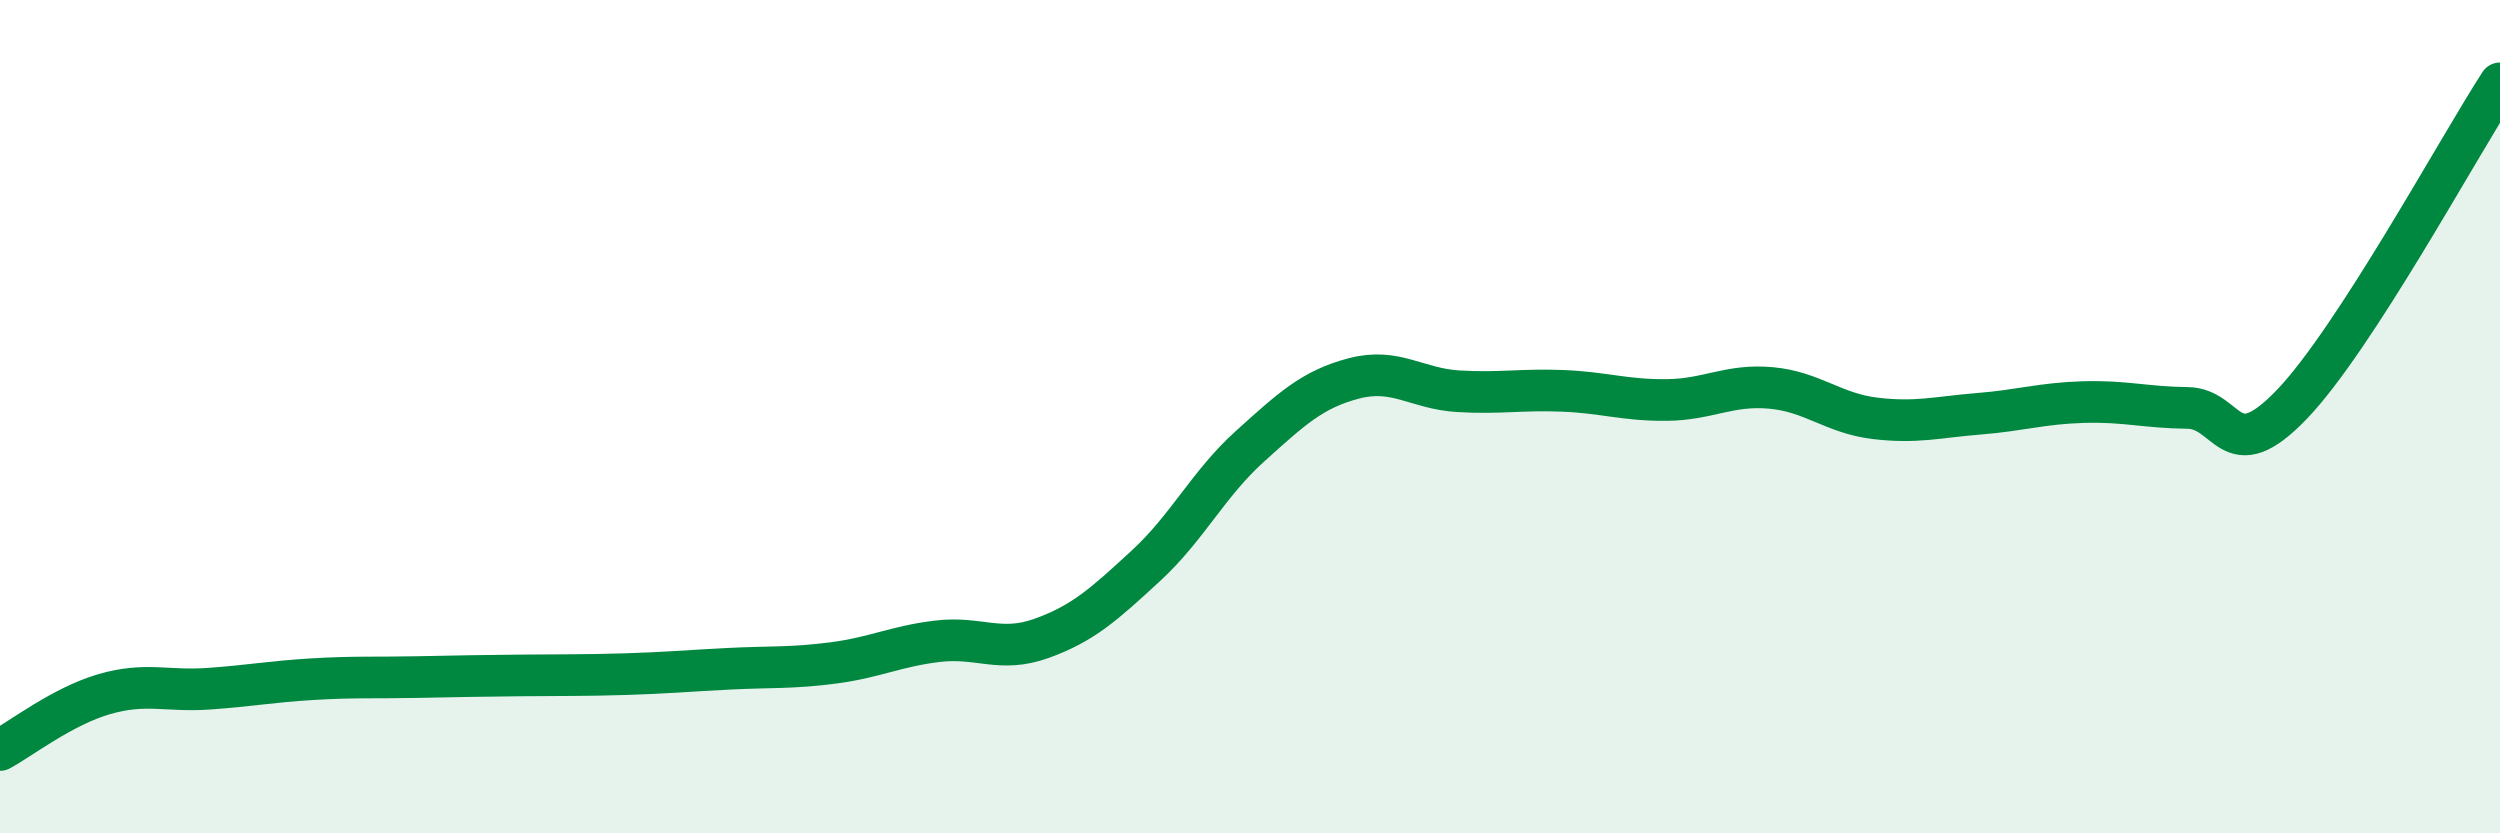
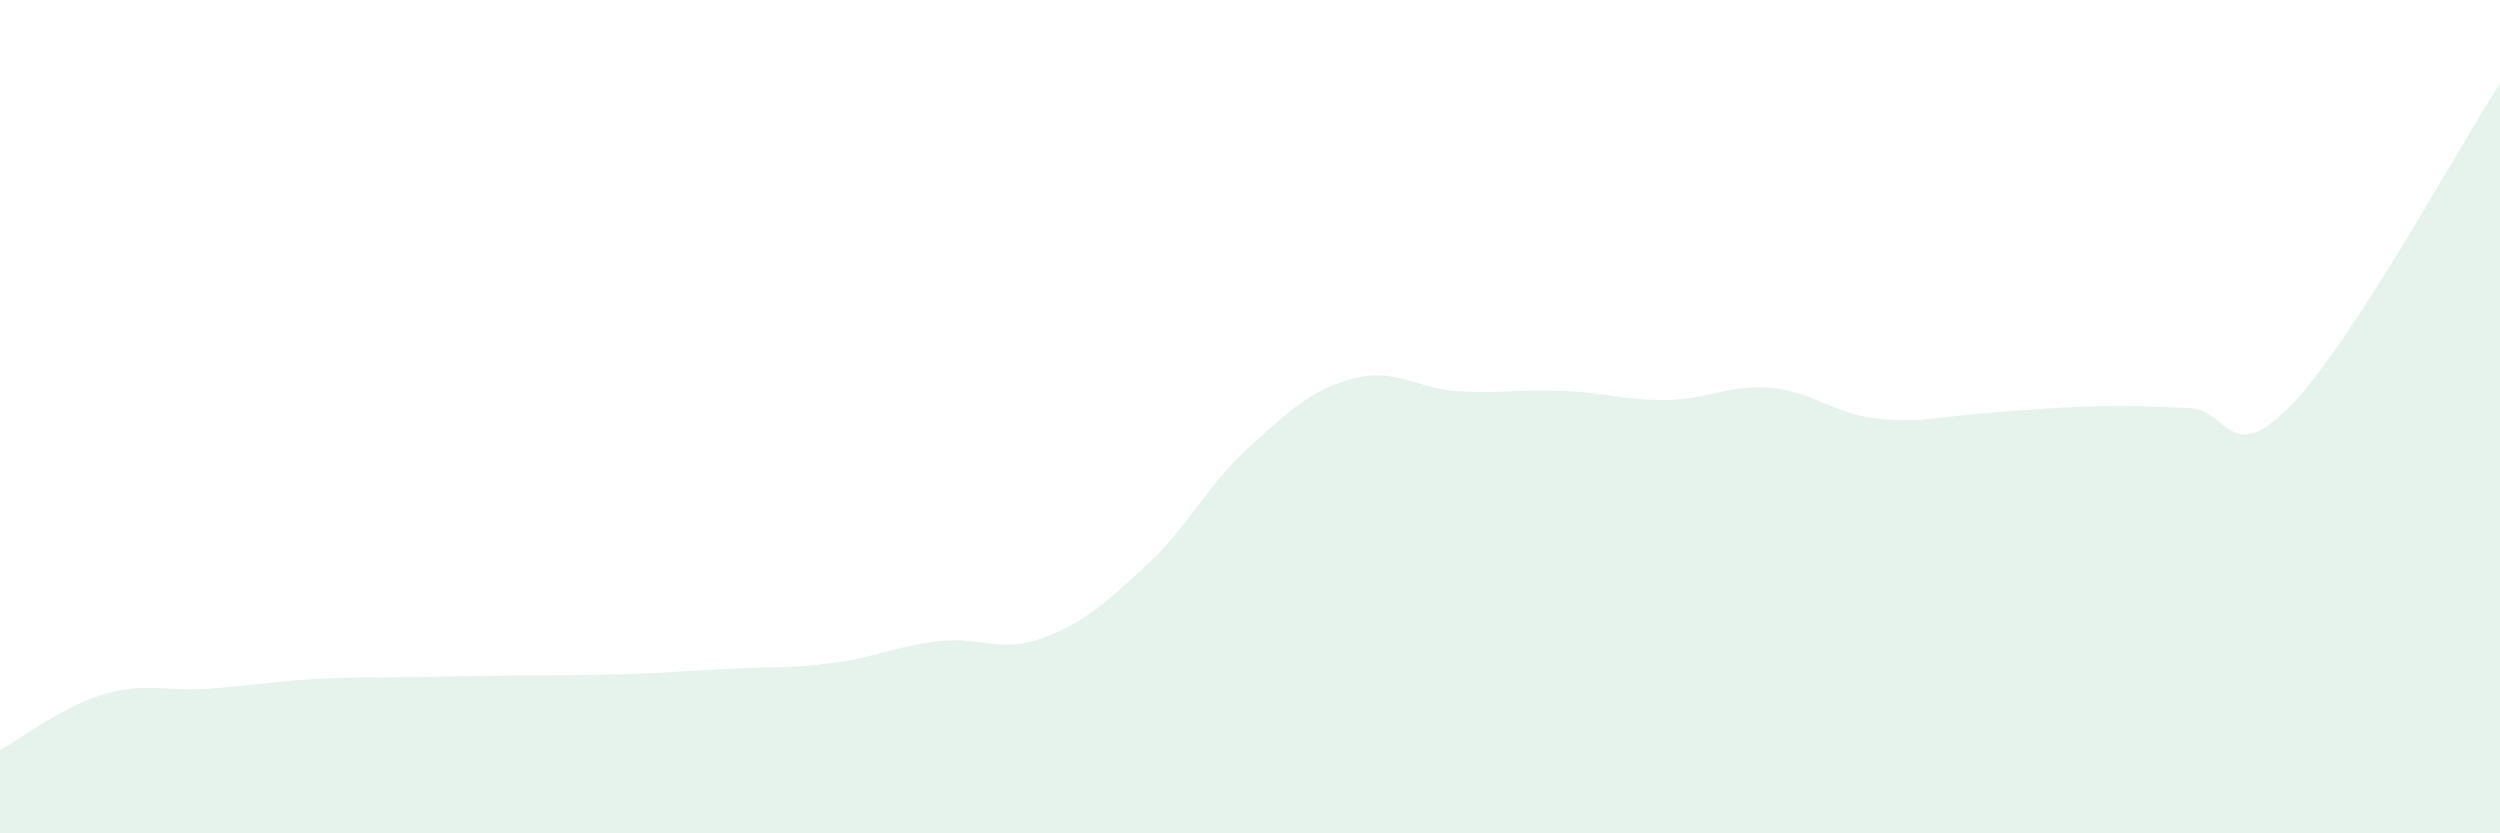
<svg xmlns="http://www.w3.org/2000/svg" width="60" height="20" viewBox="0 0 60 20">
-   <path d="M 0,18 C 0.5,17.73 1.5,16.95 2.5,16.66 C 3.5,16.37 4,16.6 5,16.53 C 6,16.46 6.5,16.36 7.5,16.3 C 8.5,16.24 9,16.27 10,16.25 C 11,16.23 11.5,16.22 12.5,16.21 C 13.5,16.2 14,16.21 15,16.18 C 16,16.15 16.5,16.1 17.5,16.05 C 18.5,16 19,16.04 20,15.91 C 21,15.78 21.5,15.51 22.5,15.39 C 23.5,15.27 24,15.68 25,15.32 C 26,14.96 26.5,14.5 27.5,13.58 C 28.5,12.66 29,11.61 30,10.71 C 31,9.81 31.5,9.34 32.5,9.08 C 33.5,8.82 34,9.33 35,9.39 C 36,9.45 36.5,9.34 37.5,9.38 C 38.5,9.42 39,9.61 40,9.6 C 41,9.59 41.5,9.22 42.5,9.31 C 43.5,9.4 44,9.92 45,10.04 C 46,10.16 46.5,10.01 47.5,9.93 C 48.5,9.85 49,9.68 50,9.65 C 51,9.62 51.5,9.78 52.5,9.79 C 53.5,9.8 53.5,11.27 55,9.71 C 56.5,8.15 59,3.54 60,2L60 20L0 20Z" fill="#008740" opacity="0.1" stroke-linecap="round" stroke-linejoin="round" />
-   <path d="M 0,18 C 0.5,17.73 1.5,16.95 2.5,16.66 C 3.5,16.37 4,16.6 5,16.53 C 6,16.46 6.5,16.36 7.5,16.3 C 8.5,16.24 9,16.27 10,16.25 C 11,16.23 11.5,16.22 12.5,16.21 C 13.5,16.2 14,16.21 15,16.18 C 16,16.15 16.5,16.1 17.5,16.05 C 18.5,16 19,16.04 20,15.91 C 21,15.78 21.5,15.51 22.5,15.39 C 23.5,15.27 24,15.68 25,15.32 C 26,14.96 26.5,14.5 27.5,13.58 C 28.5,12.66 29,11.61 30,10.71 C 31,9.81 31.5,9.34 32.5,9.08 C 33.5,8.82 34,9.33 35,9.39 C 36,9.45 36.5,9.34 37.5,9.38 C 38.5,9.42 39,9.61 40,9.6 C 41,9.59 41.5,9.22 42.5,9.31 C 43.5,9.4 44,9.92 45,10.04 C 46,10.16 46.5,10.01 47.5,9.93 C 48.5,9.85 49,9.68 50,9.65 C 51,9.62 51.5,9.78 52.5,9.79 C 53.5,9.8 53.5,11.27 55,9.71 C 56.5,8.15 59,3.54 60,2" stroke="#008740" stroke-width="1" fill="none" stroke-linecap="round" stroke-linejoin="round" />
+   <path d="M 0,18 C 0.5,17.73 1.5,16.95 2.5,16.66 C 3.5,16.37 4,16.6 5,16.53 C 6,16.46 6.5,16.36 7.5,16.3 C 8.5,16.24 9,16.27 10,16.25 C 11,16.23 11.5,16.22 12.5,16.21 C 13.5,16.2 14,16.21 15,16.18 C 16,16.15 16.5,16.1 17.5,16.05 C 18.5,16 19,16.04 20,15.91 C 21,15.78 21.5,15.51 22.5,15.39 C 23.5,15.27 24,15.68 25,15.32 C 26,14.96 26.5,14.5 27.5,13.58 C 28.5,12.66 29,11.61 30,10.71 C 31,9.81 31.5,9.34 32.5,9.08 C 33.5,8.82 34,9.33 35,9.39 C 36,9.45 36.5,9.34 37.5,9.38 C 38.5,9.42 39,9.61 40,9.6 C 41,9.59 41.5,9.22 42.5,9.31 C 43.5,9.4 44,9.92 45,10.04 C 46,10.16 46.5,10.01 47.5,9.93 C 51,9.62 51.5,9.78 52.5,9.79 C 53.5,9.8 53.5,11.27 55,9.71 C 56.5,8.15 59,3.54 60,2L60 20L0 20Z" fill="#008740" opacity="0.1" stroke-linecap="round" stroke-linejoin="round" />
</svg>